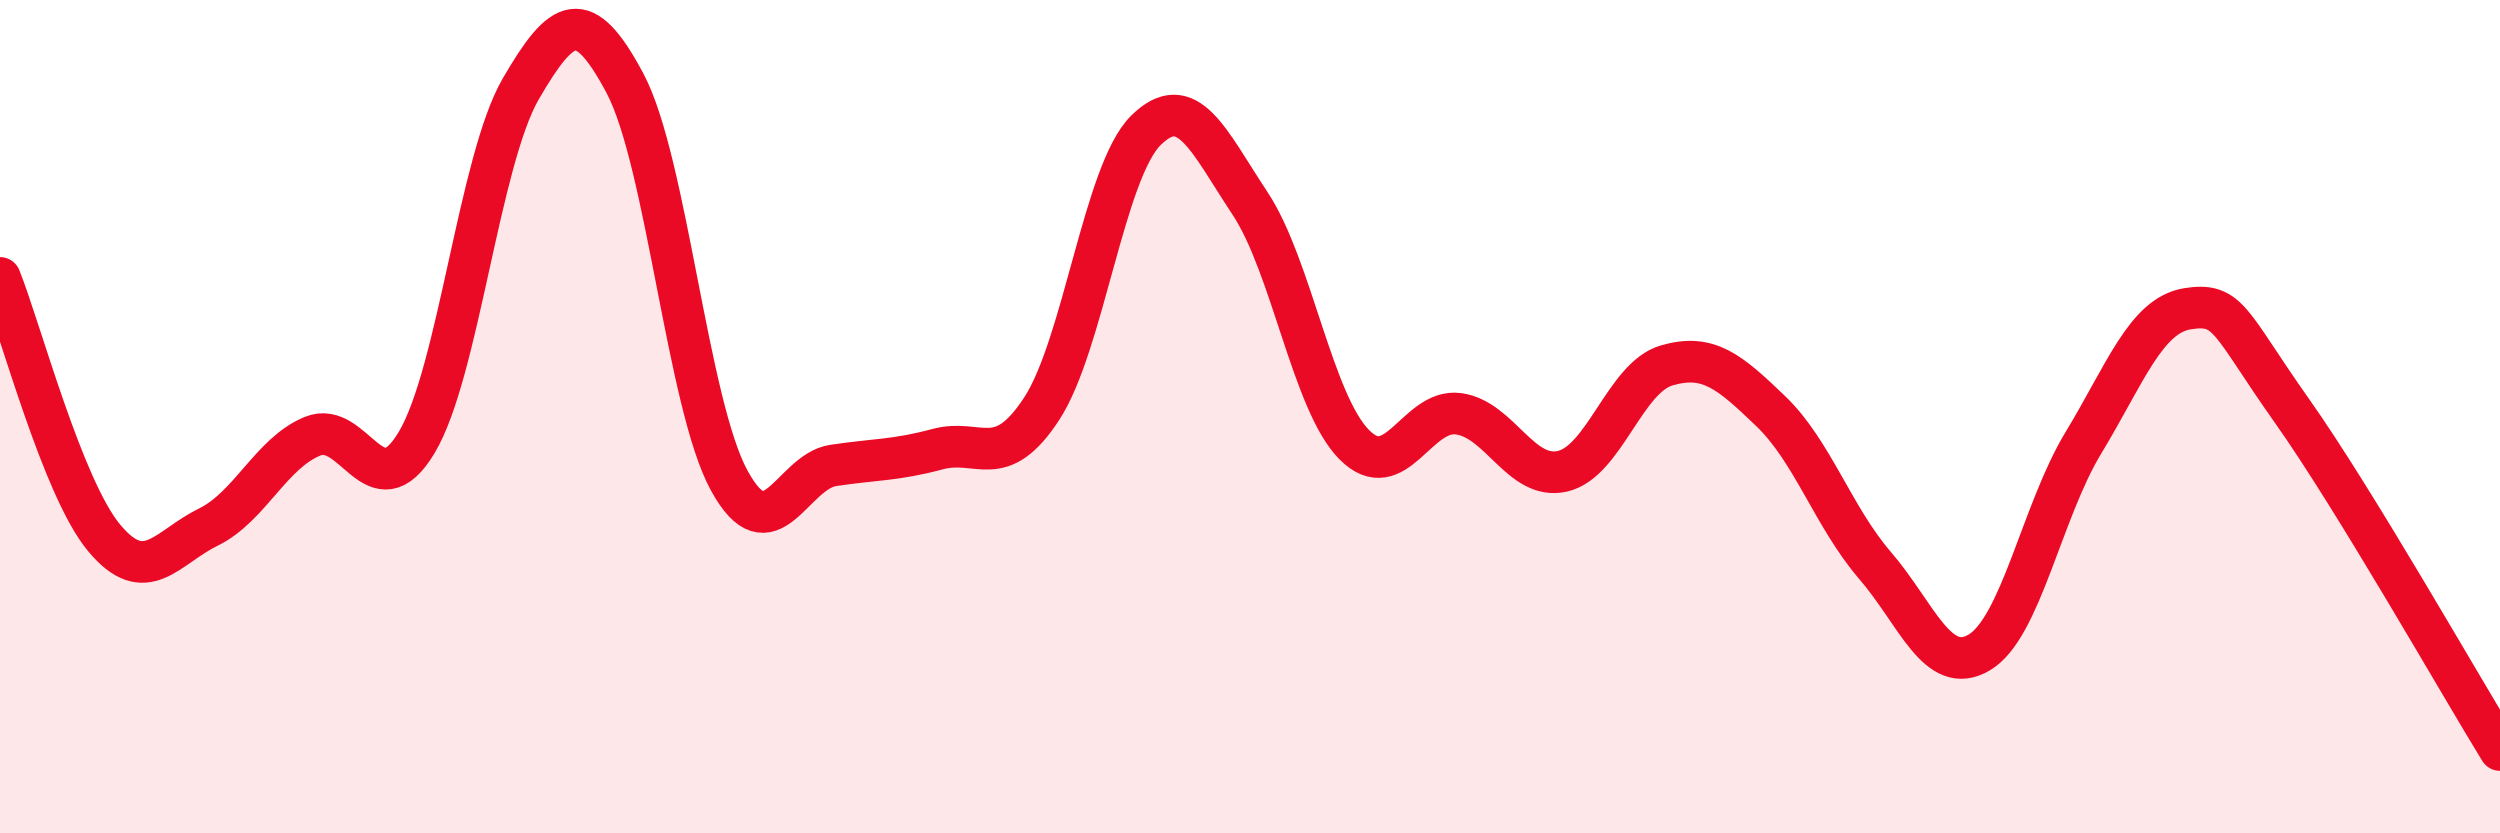
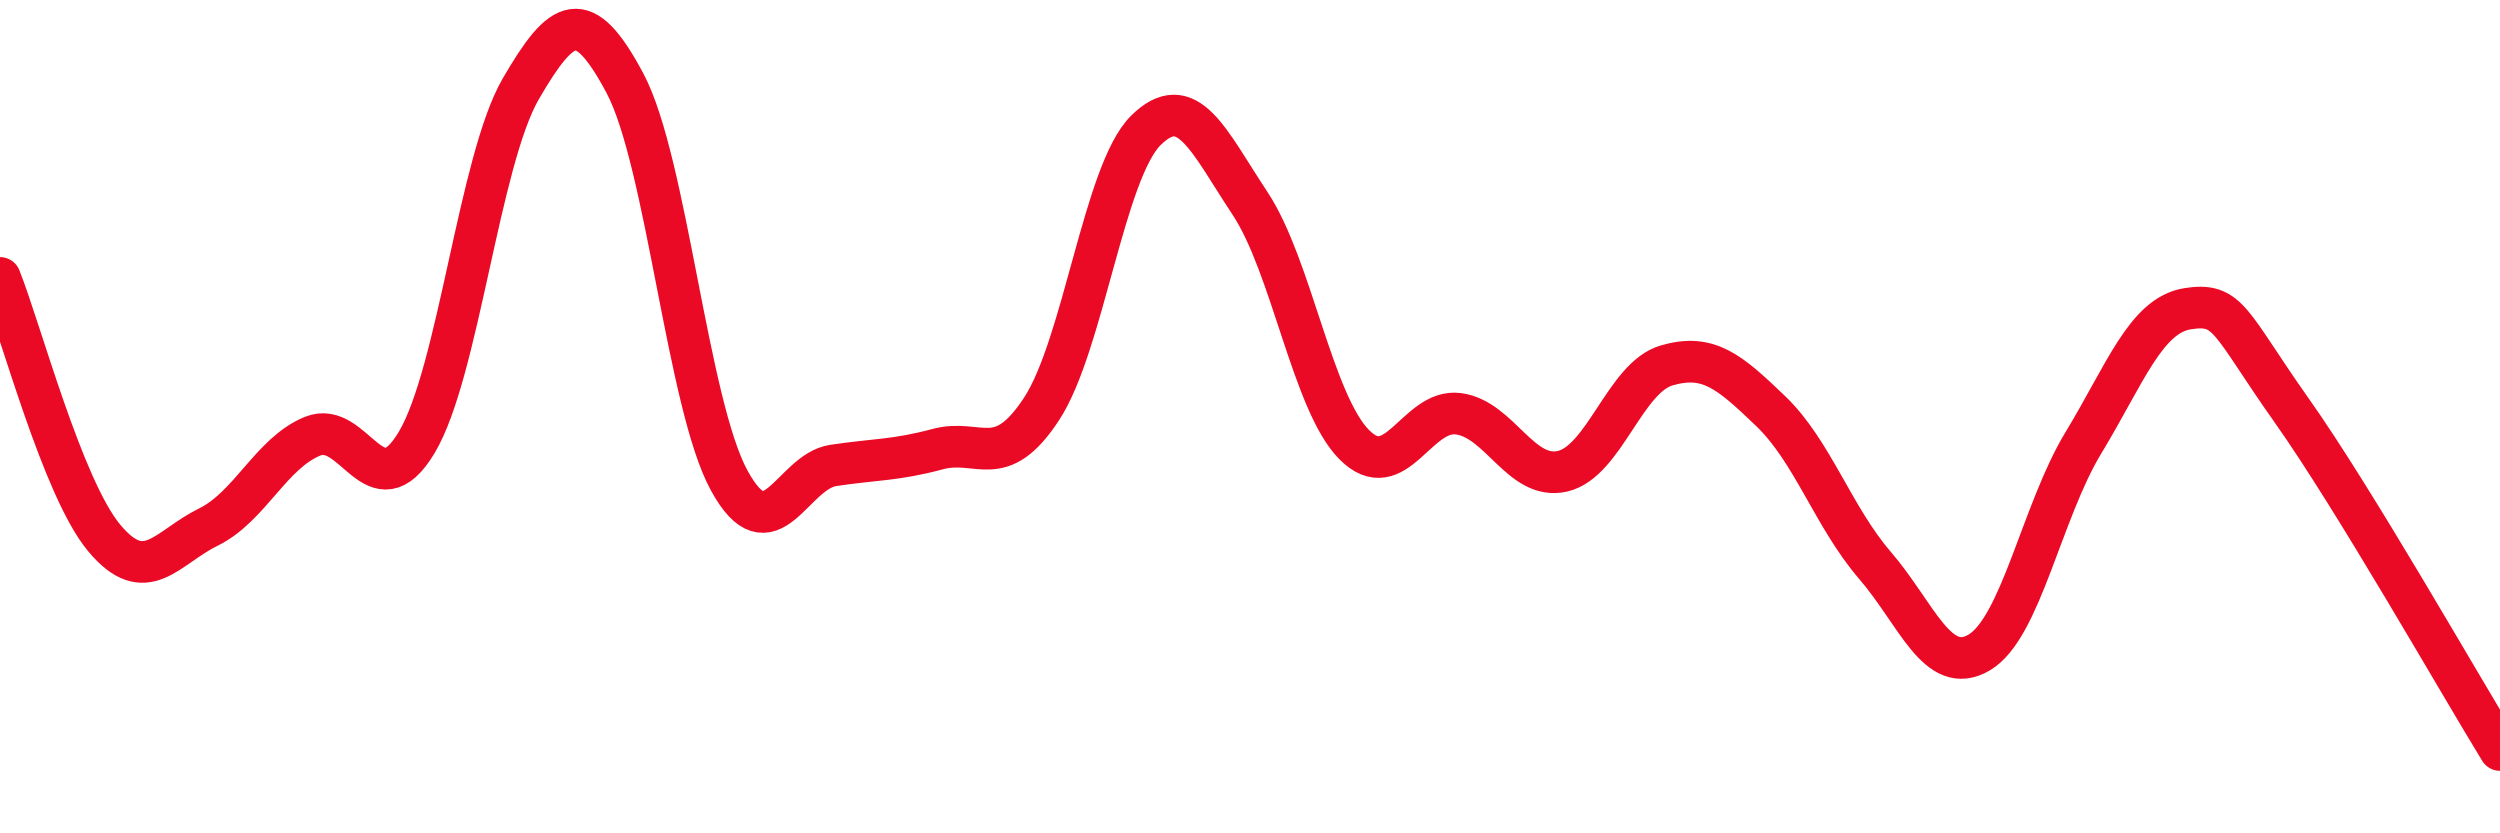
<svg xmlns="http://www.w3.org/2000/svg" width="60" height="20" viewBox="0 0 60 20">
-   <path d="M 0,6.67 C 0.5,7.92 1.5,11.71 2.5,12.91 C 3.5,14.11 4,13.14 5,12.65 C 6,12.16 6.5,10.88 7.5,10.47 C 8.5,10.06 9,12.29 10,10.62 C 11,8.95 11.5,3.85 12.5,2.13 C 13.5,0.41 14,0.12 15,2 C 16,3.88 16.5,9.7 17.5,11.53 C 18.5,13.36 19,11.32 20,11.17 C 21,11.02 21.5,11.05 22.5,10.78 C 23.5,10.51 24,11.34 25,9.81 C 26,8.28 26.5,4.12 27.5,3.13 C 28.5,2.14 29,3.37 30,4.88 C 31,6.39 31.5,9.66 32.5,10.67 C 33.5,11.68 34,9.8 35,9.93 C 36,10.06 36.5,11.54 37.5,11.31 C 38.5,11.08 39,9.06 40,8.77 C 41,8.48 41.5,8.91 42.5,9.87 C 43.5,10.83 44,12.41 45,13.57 C 46,14.73 46.5,16.25 47.5,15.66 C 48.5,15.07 49,12.28 50,10.63 C 51,8.98 51.5,7.57 52.5,7.41 C 53.5,7.25 53.5,7.73 55,9.85 C 56.5,11.97 59,16.37 60,18L60 20L0 20Z" fill="#EB0A25" opacity="0.1" stroke-linecap="round" stroke-linejoin="round" />
  <path d="M 0,6.67 C 0.5,7.92 1.5,11.71 2.5,12.91 C 3.5,14.11 4,13.14 5,12.65 C 6,12.16 6.5,10.88 7.5,10.47 C 8.5,10.06 9,12.29 10,10.62 C 11,8.95 11.5,3.85 12.5,2.13 C 13.5,0.41 14,0.12 15,2 C 16,3.88 16.5,9.7 17.5,11.53 C 18.5,13.36 19,11.32 20,11.17 C 21,11.02 21.5,11.05 22.5,10.78 C 23.5,10.51 24,11.34 25,9.81 C 26,8.28 26.5,4.12 27.5,3.13 C 28.5,2.14 29,3.37 30,4.88 C 31,6.39 31.5,9.66 32.5,10.67 C 33.5,11.68 34,9.8 35,9.93 C 36,10.06 36.5,11.54 37.5,11.31 C 38.5,11.08 39,9.06 40,8.77 C 41,8.48 41.5,8.91 42.5,9.87 C 43.5,10.83 44,12.41 45,13.57 C 46,14.73 46.5,16.25 47.5,15.66 C 48.5,15.07 49,12.28 50,10.63 C 51,8.98 51.5,7.57 52.5,7.41 C 53.5,7.25 53.5,7.73 55,9.85 C 56.5,11.97 59,16.37 60,18" stroke="#EB0A25" stroke-width="1" fill="none" stroke-linecap="round" stroke-linejoin="round" />
</svg>